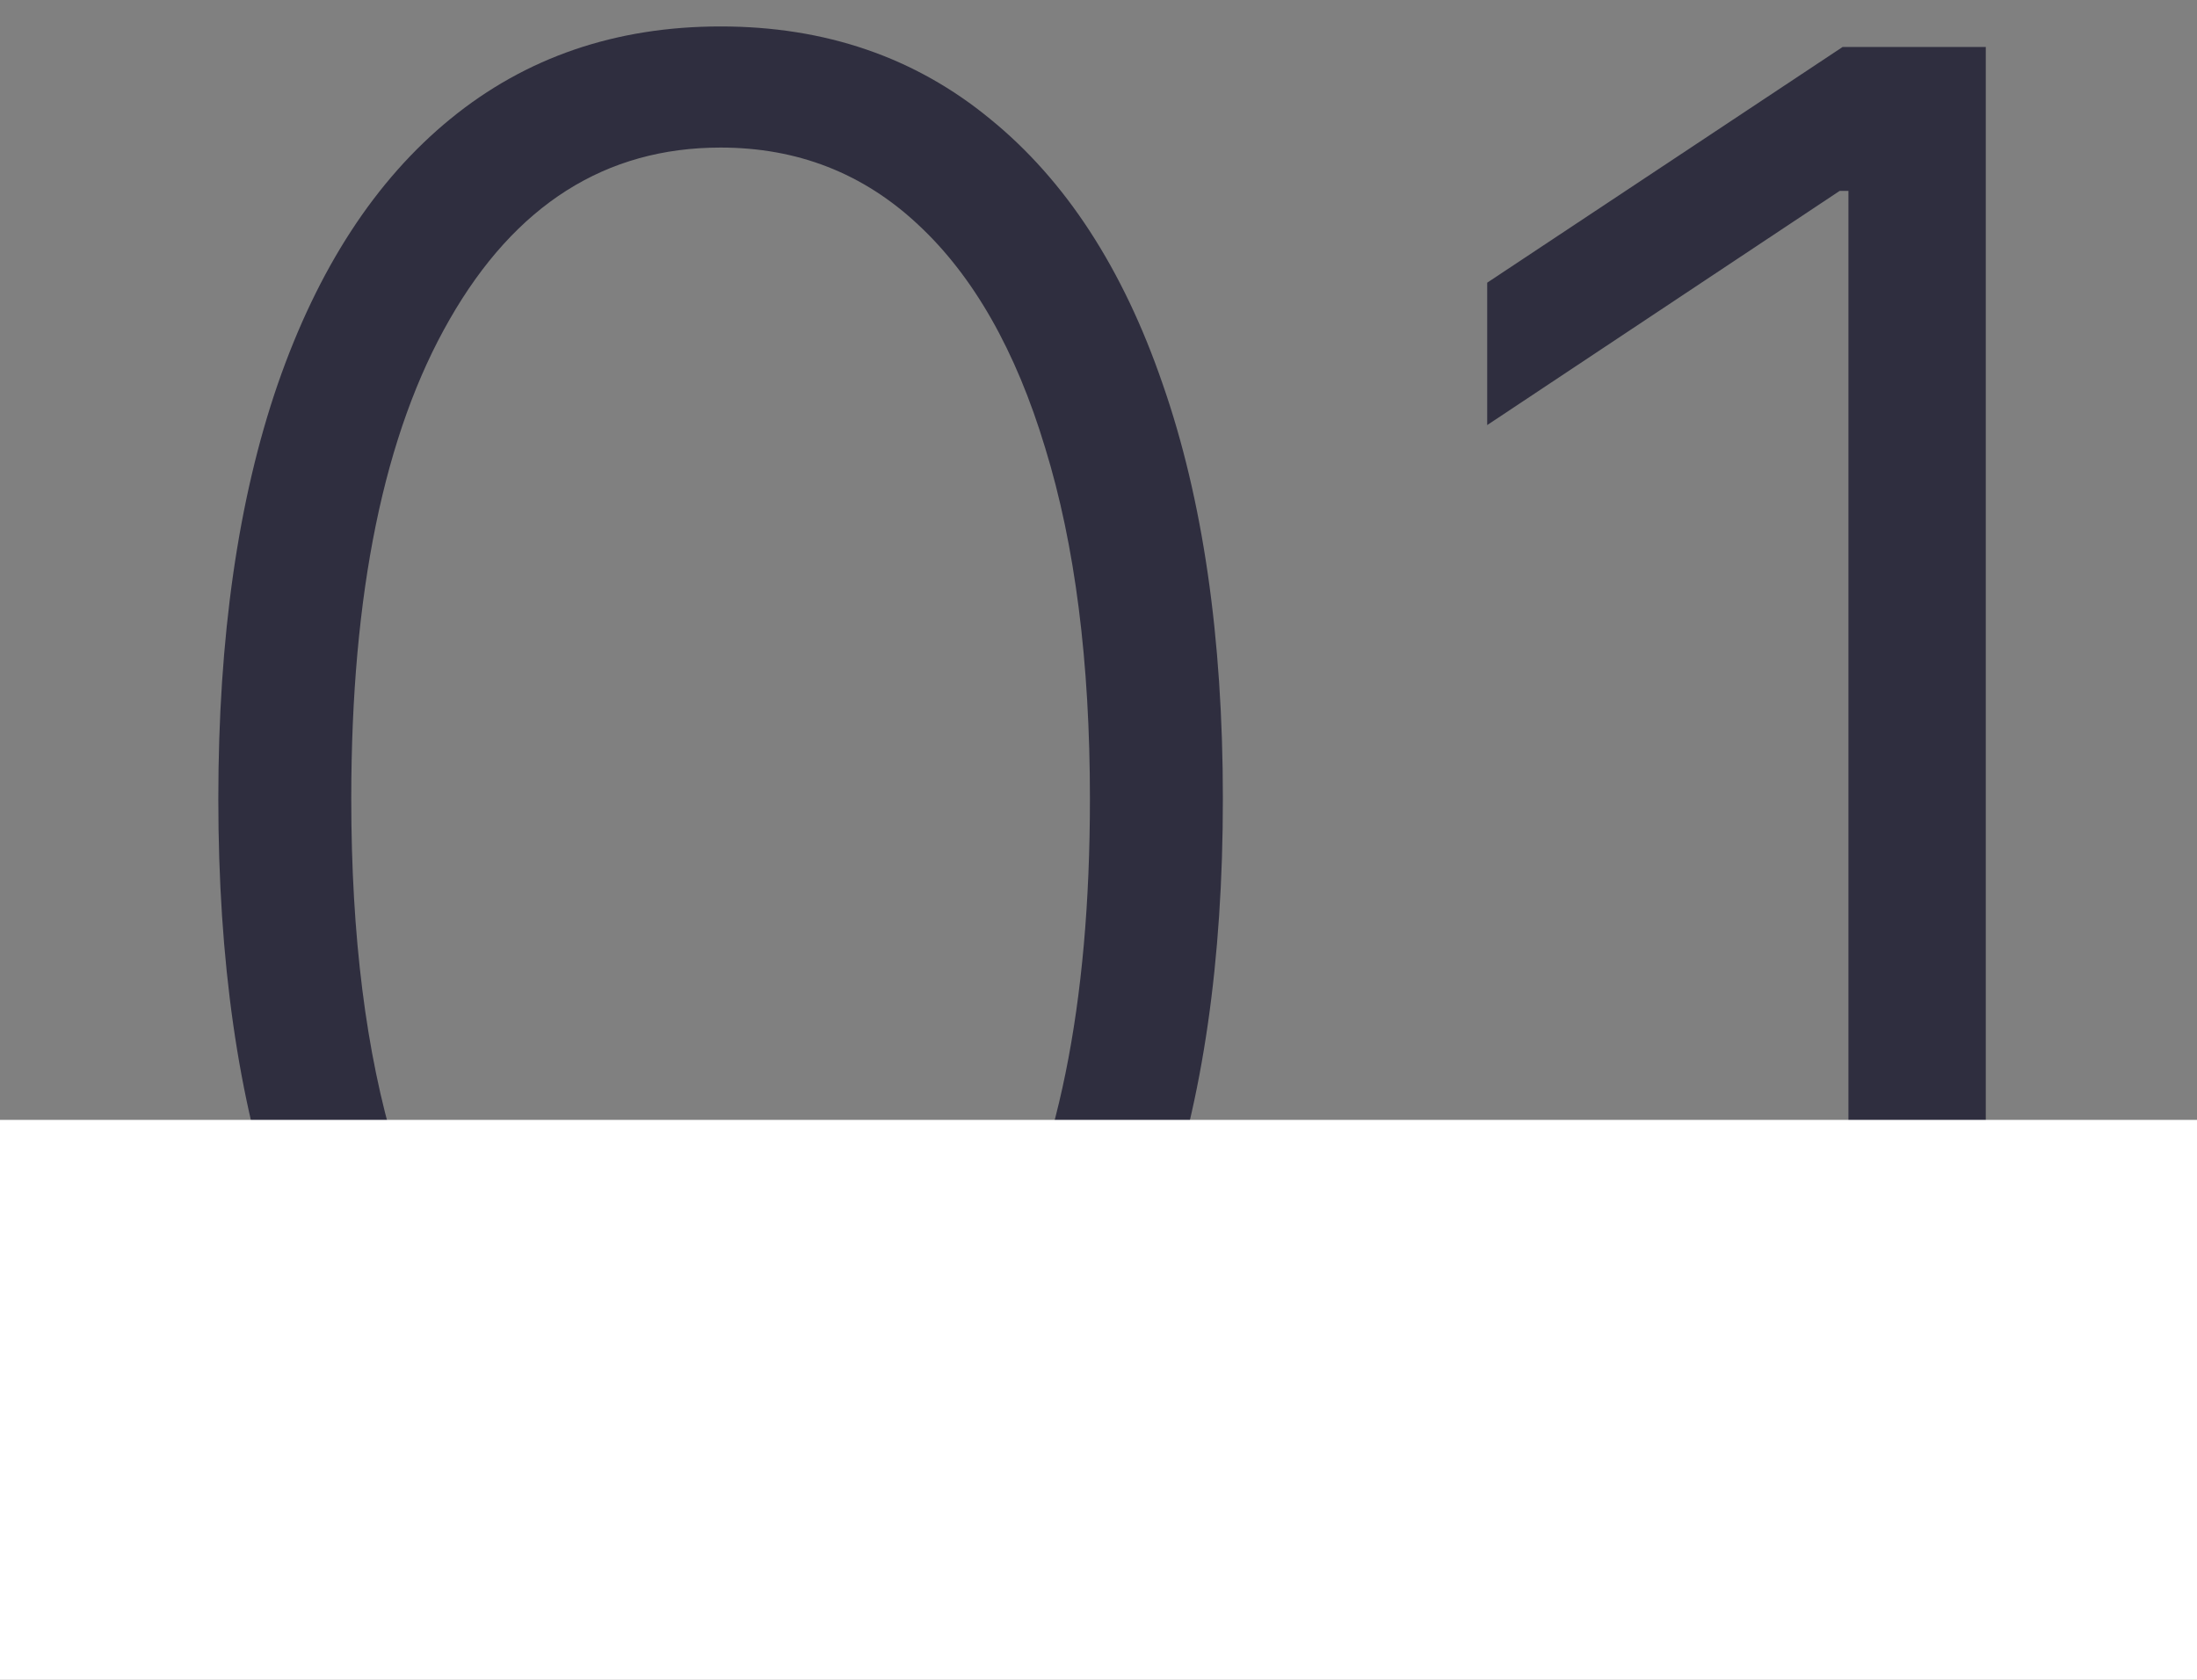
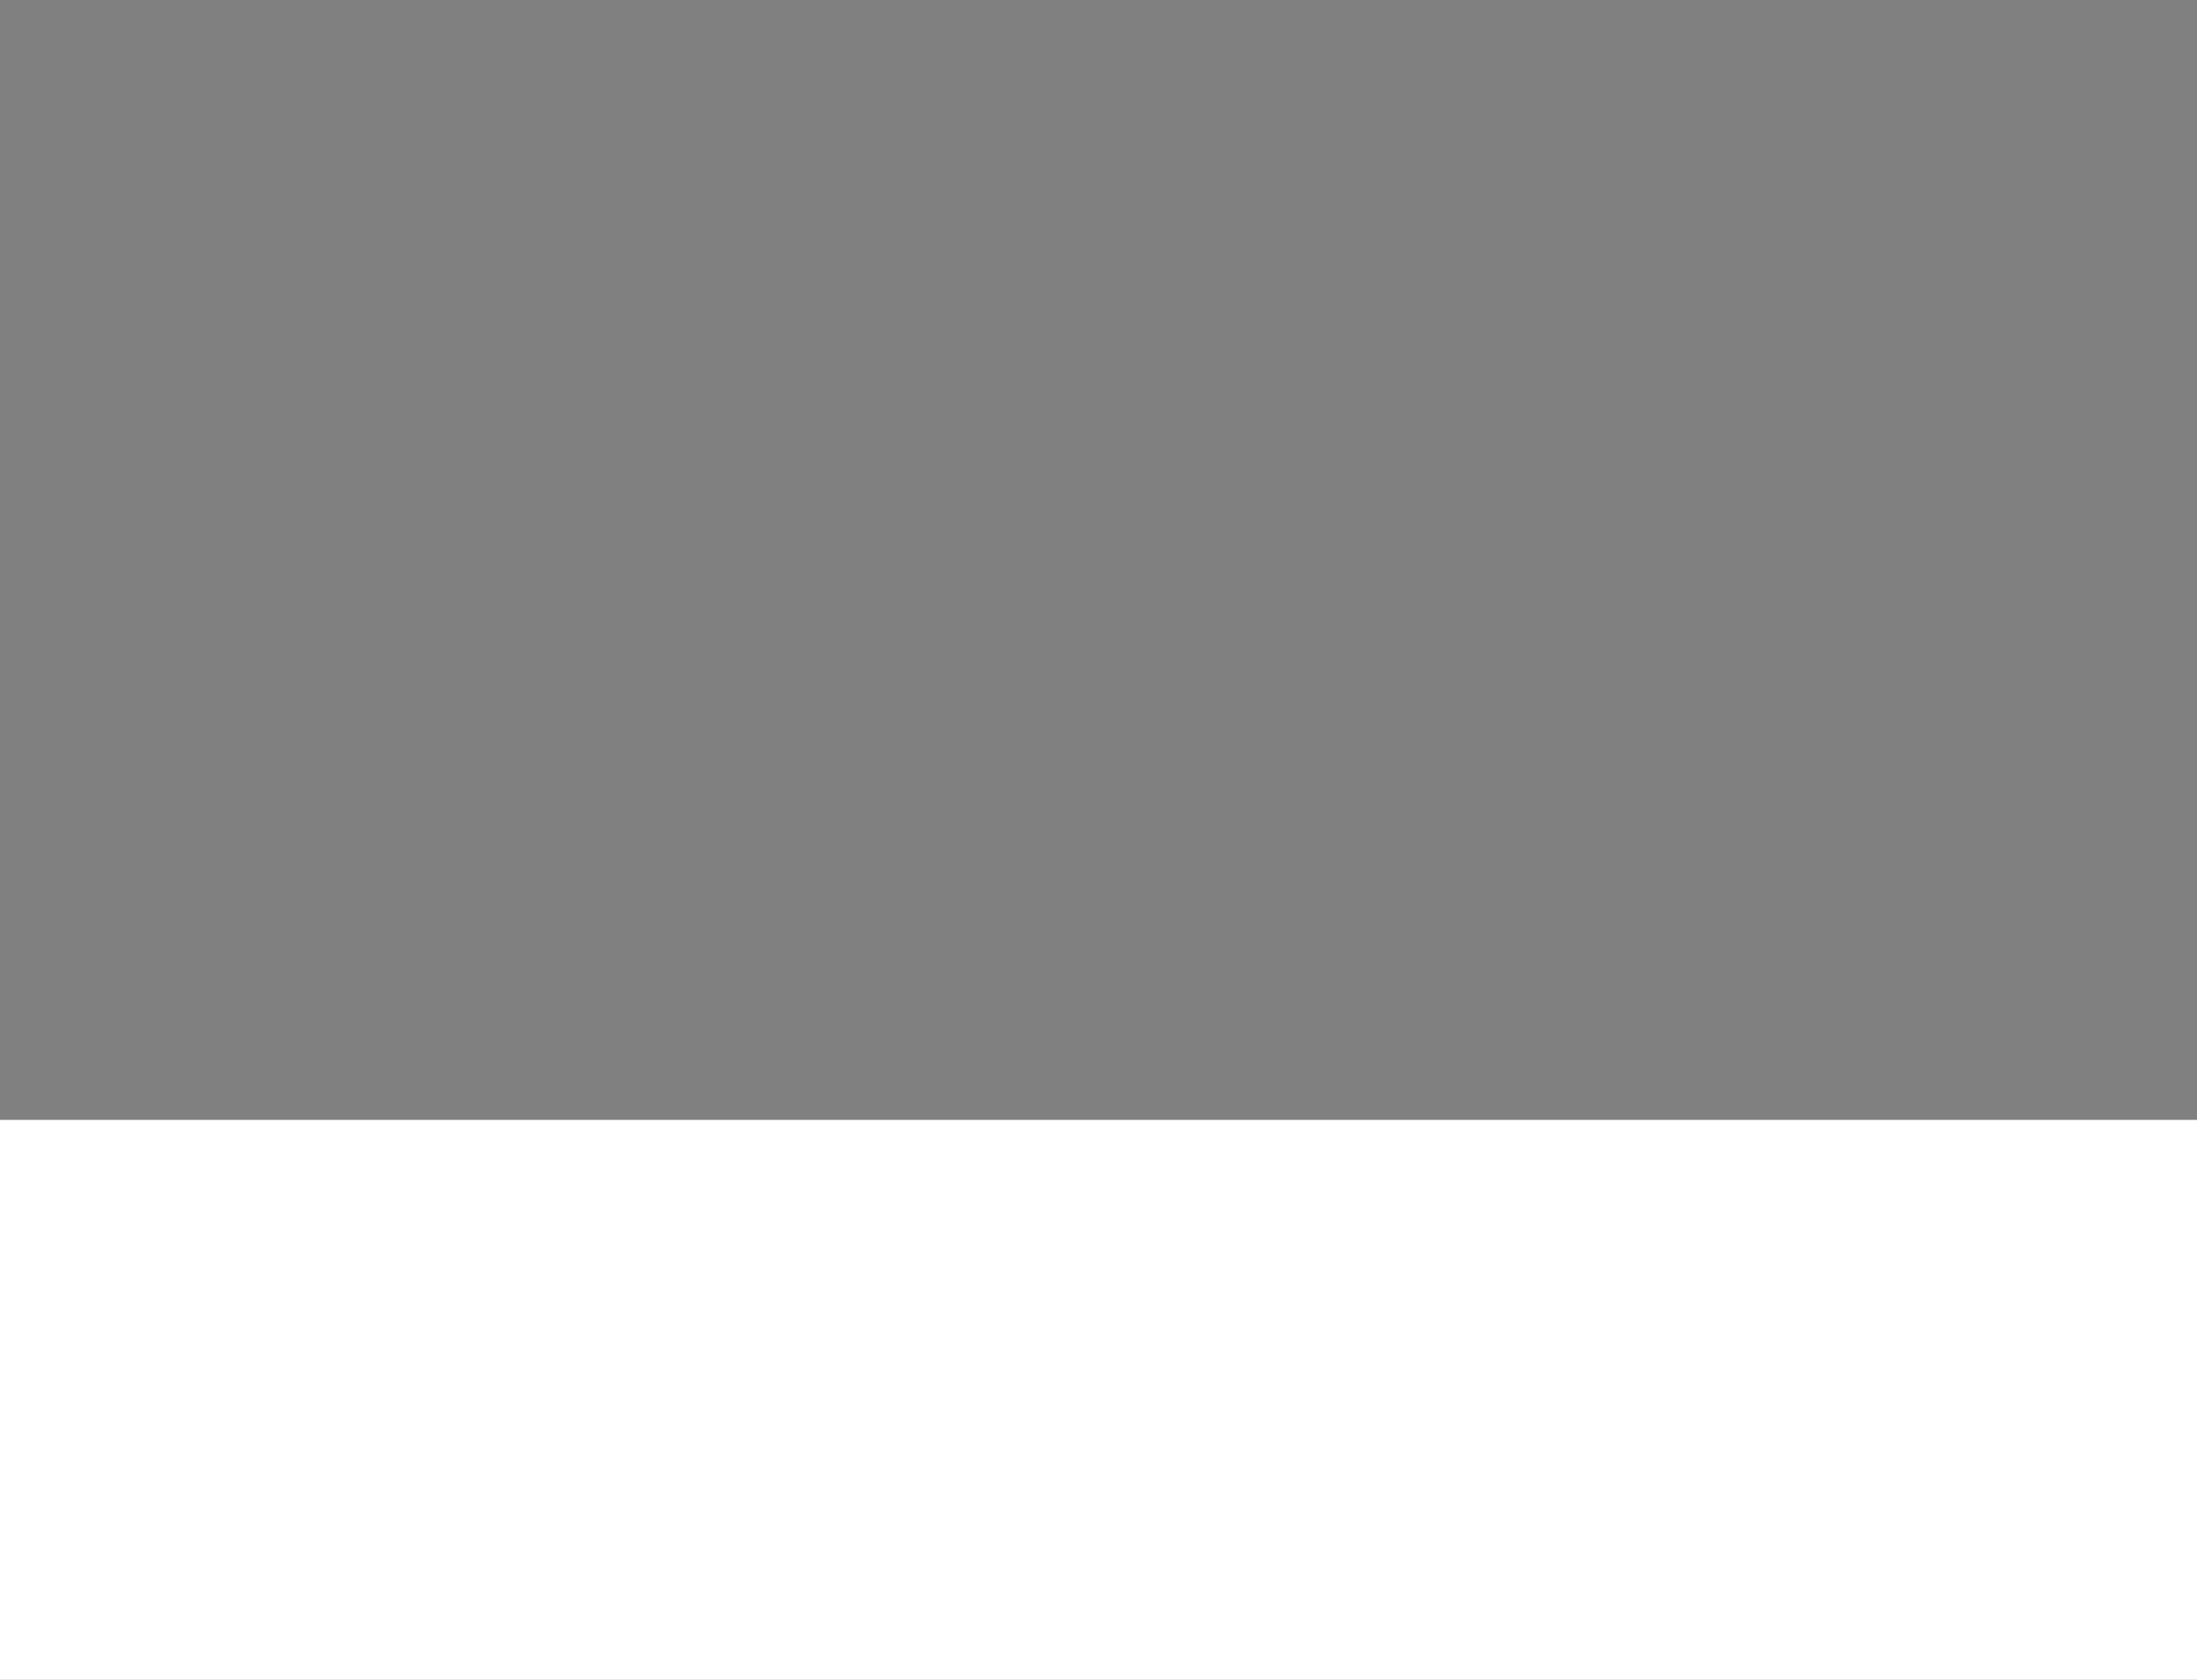
<svg xmlns="http://www.w3.org/2000/svg" width="51" height="39" viewBox="0 0 51 39" fill="none">
  <rect x="0" y="0" width="51" height="39" fill="#808080" stroke="none" />
-   <path d="M16.727 36.477C14.273 36.477 12.176 35.773 10.438 34.364C8.71 32.943 7.381 30.892 6.449 28.21C5.529 25.528 5.068 22.307 5.068 18.546C5.068 14.796 5.529 11.585 6.449 8.915C7.381 6.233 8.716 4.182 10.455 2.761C12.205 1.33 14.296 0.614 16.727 0.614C19.159 0.614 21.244 1.33 22.983 2.761C24.733 4.182 26.068 6.233 26.989 8.915C27.921 11.585 28.387 14.796 28.387 18.546C28.387 22.307 27.921 25.528 26.989 28.21C26.068 30.892 24.739 32.943 23 34.364C21.273 35.773 19.182 36.477 16.727 36.477ZM16.727 33.614C19.421 33.614 21.523 32.301 23.034 29.676C24.546 27.04 25.301 23.33 25.301 18.546C25.301 15.364 24.955 12.648 24.262 10.398C23.58 8.136 22.597 6.409 21.313 5.216C20.04 4.023 18.512 3.426 16.727 3.426C14.057 3.426 11.96 4.756 10.438 7.415C8.915 10.062 8.154 13.773 8.154 18.546C8.154 21.727 8.495 24.443 9.176 26.693C9.87 28.943 10.852 30.659 12.125 31.841C13.409 33.023 14.943 33.614 16.727 33.614Z" fill="#2F2E3F" />
-   <path d="M46.097 1.091V36H42.909V4.432H42.705L34.523 9.869V6.563L42.773 1.091H46.097Z" fill="#2F2E3F" />
  <rect y="26" width="51" height="13" fill="white" />
</svg>